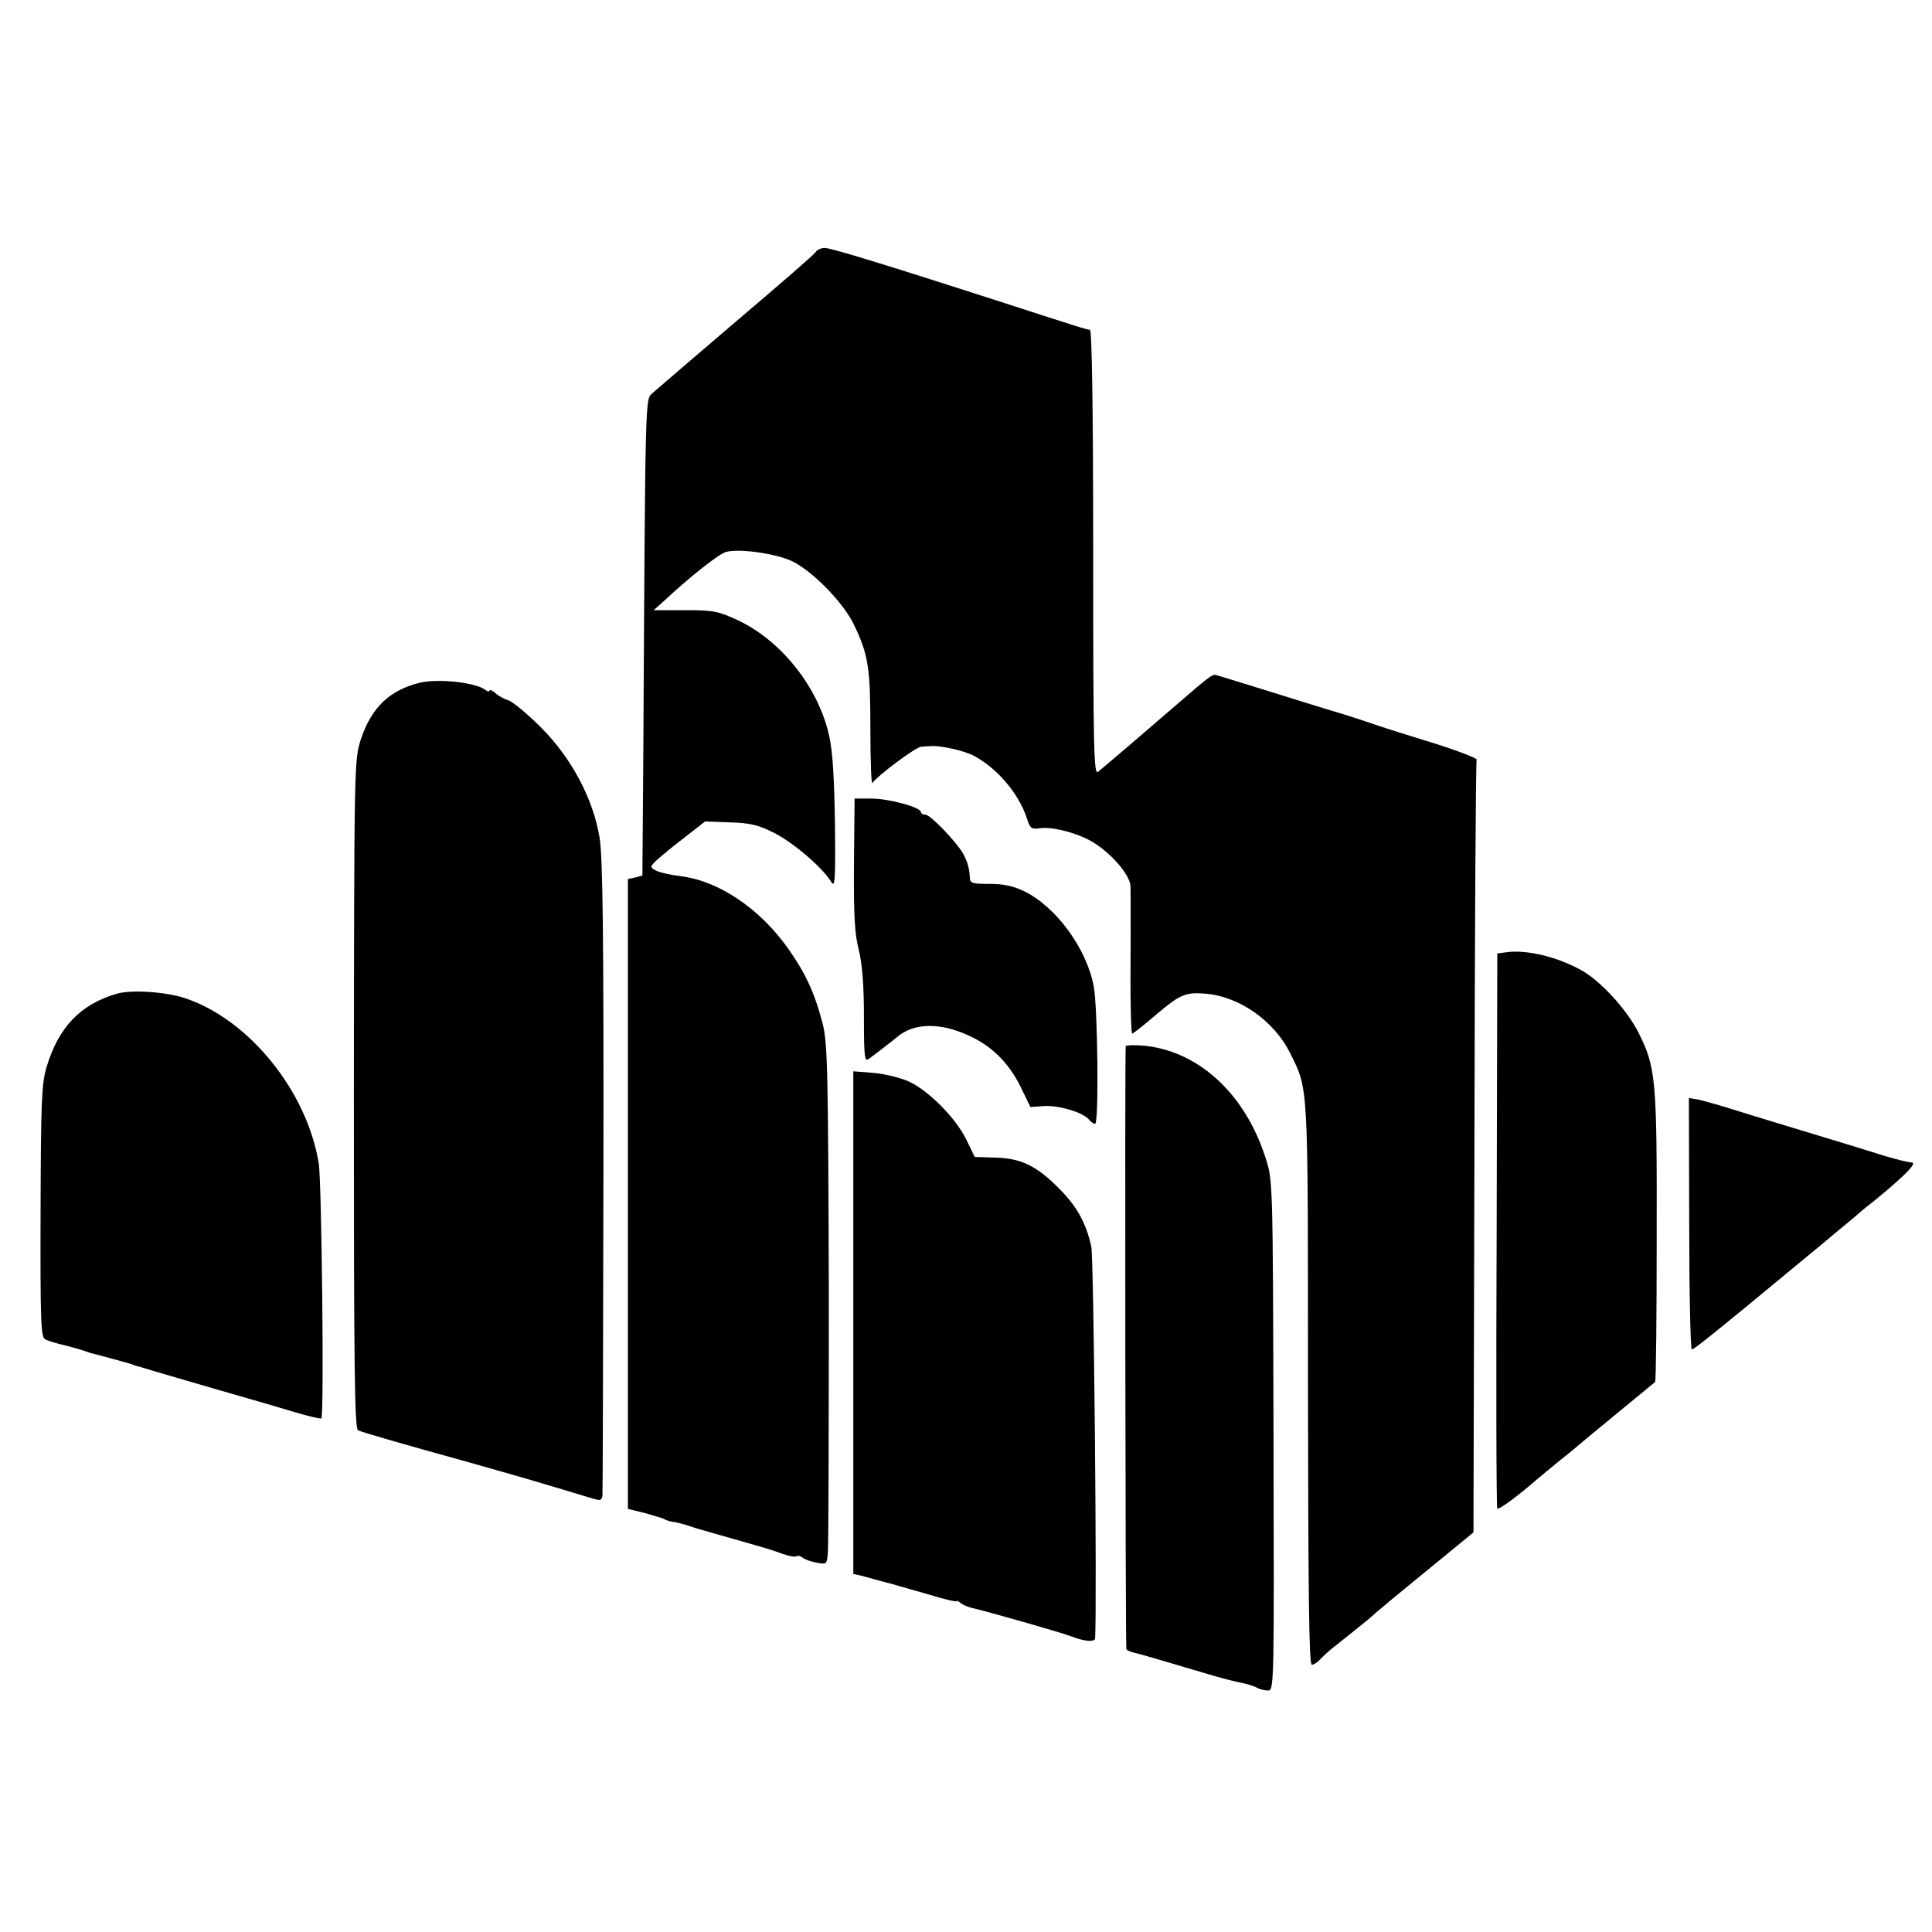
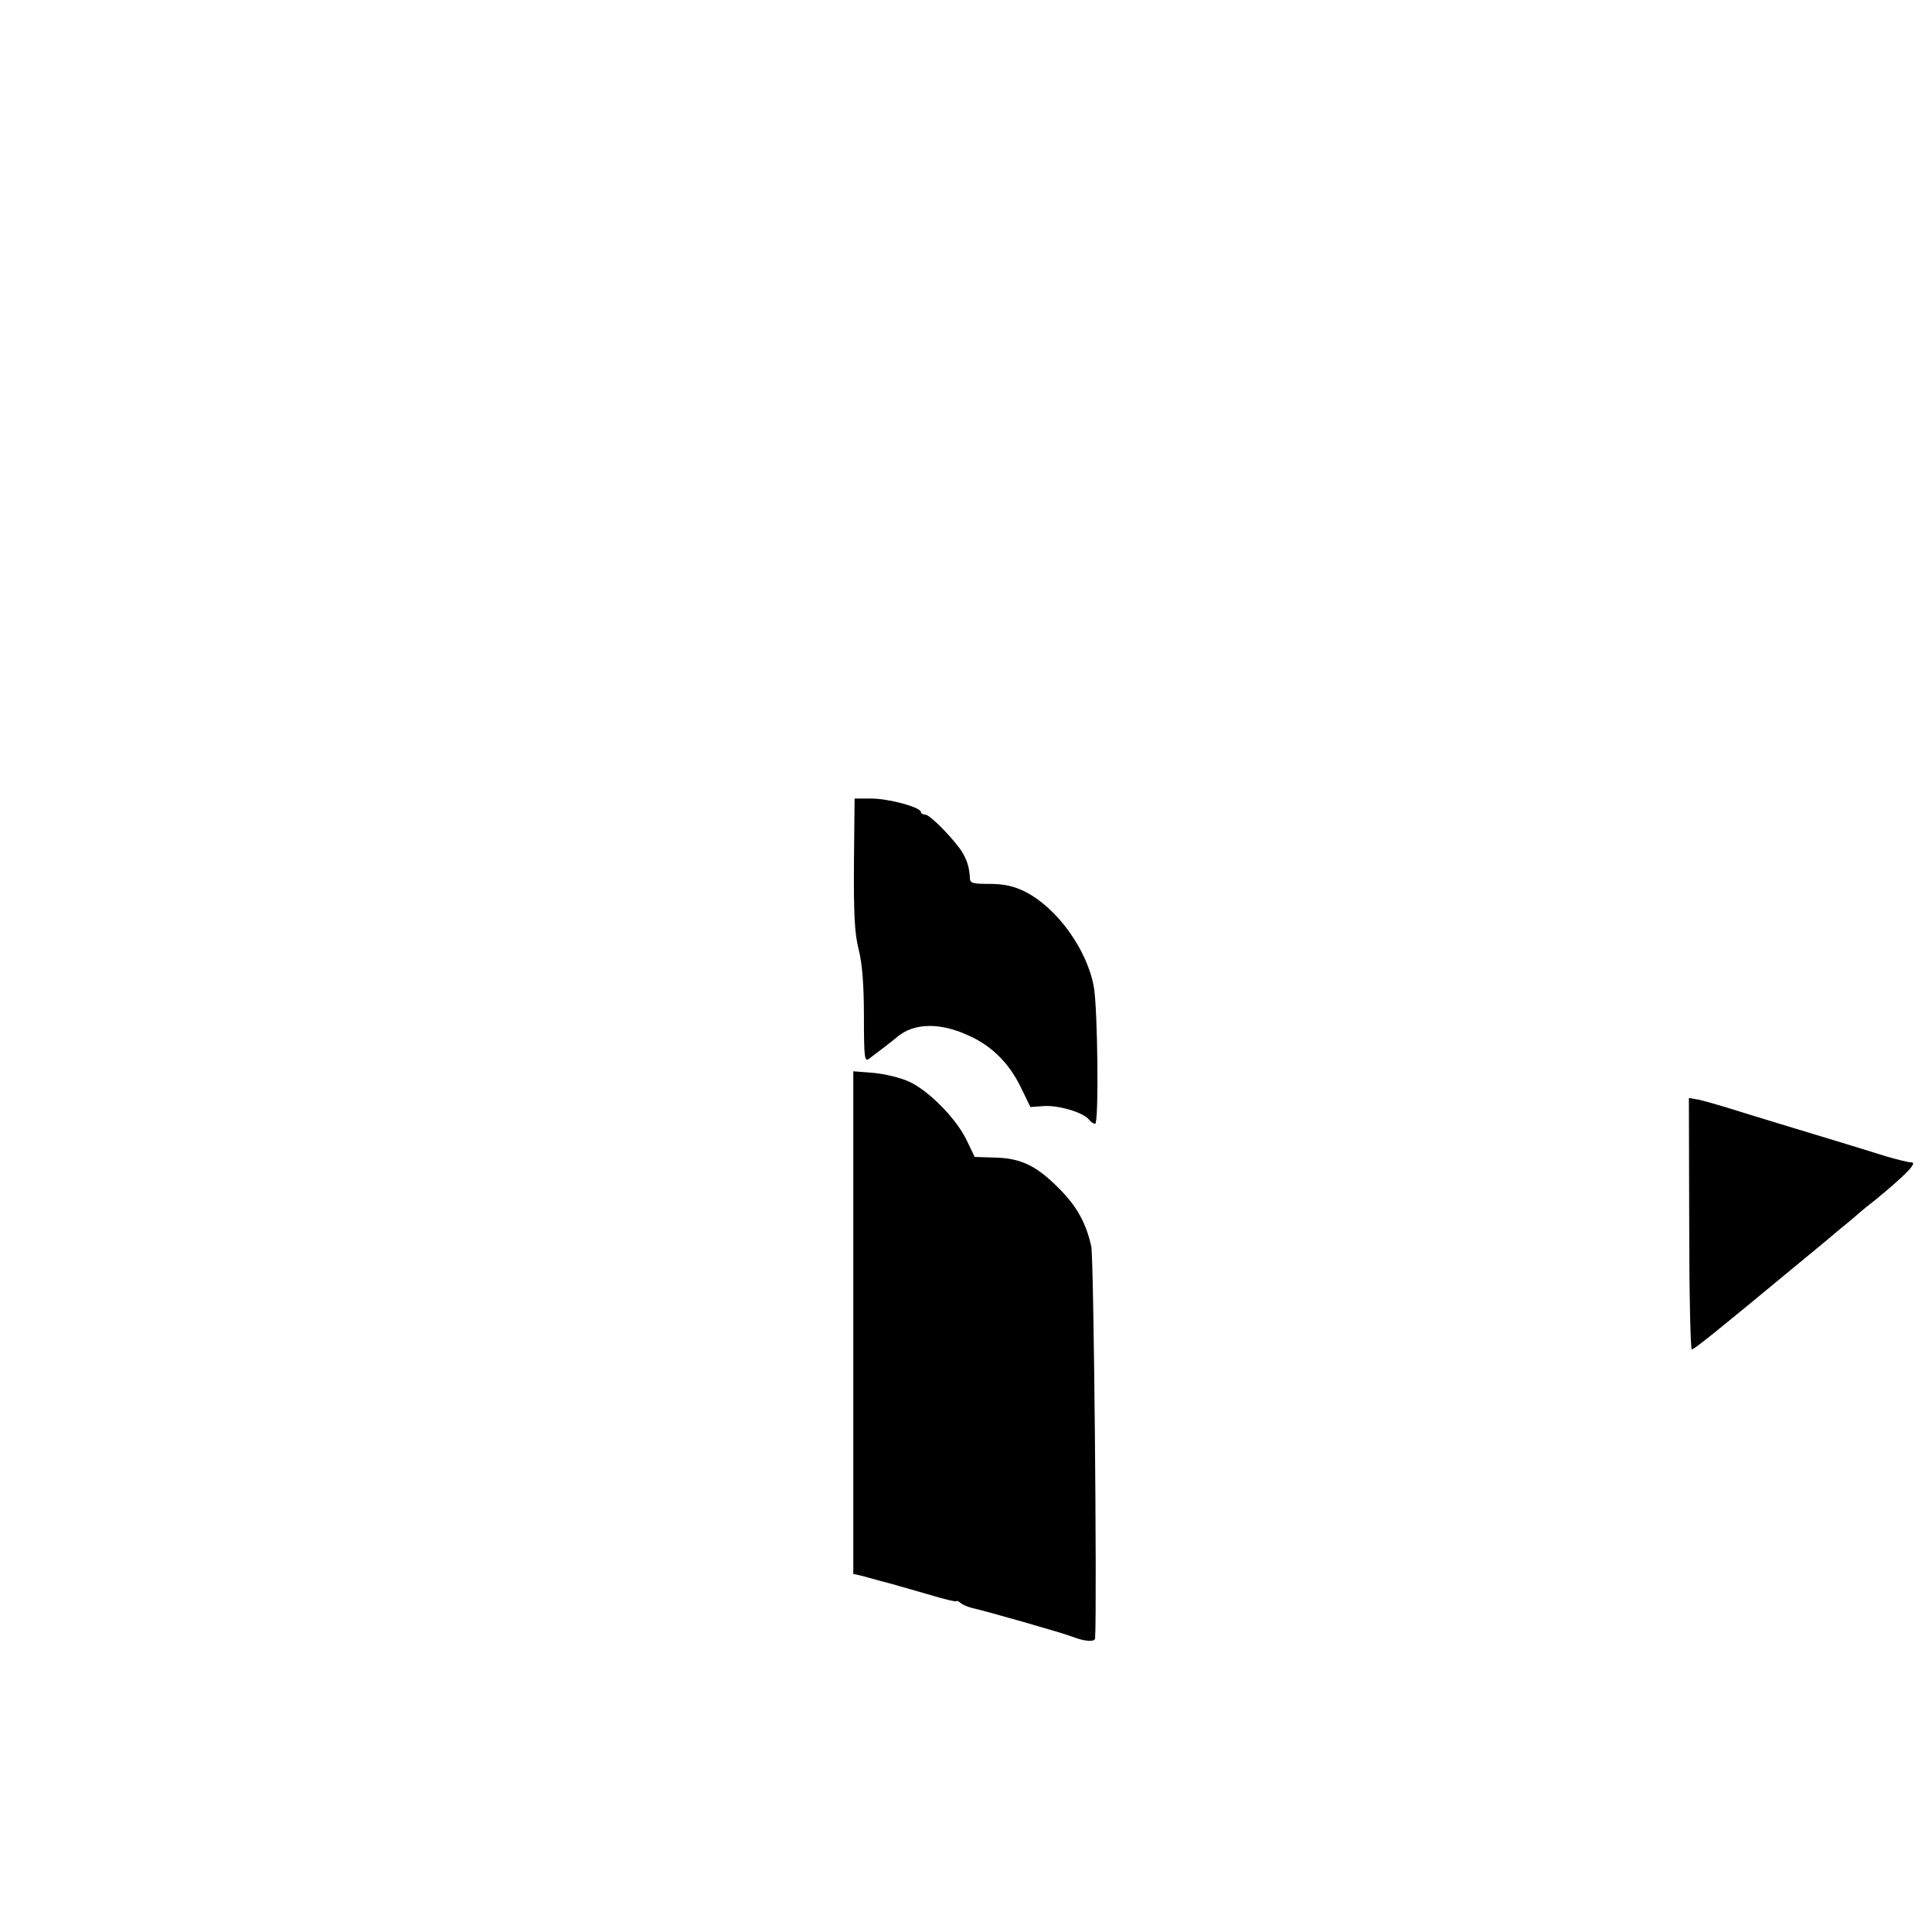
<svg xmlns="http://www.w3.org/2000/svg" version="1.0" width="600pt" height="600pt" viewBox="0 0 600 600" preserveAspectRatio="xMidYMid meet">
  <g transform="translate(0,600) scale(0.1,-0.1)" fill="#000000" stroke="none">
-     <path d="M2533 5217 c-4 -7 -116 -104 -248 -216 -132 -113 -249 -213 -260 -223 -21 -20 -21 -2 -27 -1095 l-3 -402 -22 -6 -23 -5 0 -978 0 -978 53 -13 c28 -8 57 -16 62 -20 6 -3 19 -7 30 -8 11 -2 31 -7 45 -12 14 -5 45 -14 70 -21 25 -7 56 -16 70 -20 14 -4 45 -13 70 -20 25 -7 61 -18 81 -26 20 -7 39 -10 43 -7 3 3 11 1 18 -4 7 -6 27 -13 44 -16 31 -6 32 -5 35 31 2 20 3 383 3 807 -2 689 -4 777 -19 835 -25 97 -53 157 -108 235 -88 124 -216 210 -334 224 -32 4 -67 12 -77 18 -18 10 -18 11 5 33 13 12 52 44 86 70 l63 49 77 -3 c65 -2 88 -8 138 -33 60 -31 148 -106 176 -151 12 -21 14 -1 12 180 -2 139 -7 225 -18 273 -33 149 -147 294 -282 358 -62 29 -77 32 -165 32 l-98 0 28 25 c88 82 175 150 197 156 42 11 153 -5 203 -28 63 -29 162 -130 194 -198 45 -94 51 -134 51 -323 0 -98 3 -174 6 -169 17 24 135 112 152 113 10 1 25 2 32 2 29 2 105 -15 133 -31 72 -39 138 -117 163 -193 10 -32 14 -35 42 -31 37 5 112 -14 159 -41 60 -35 120 -104 121 -140 0 -18 1 -128 0 -244 -1 -117 2 -213 5 -213 3 0 35 25 71 56 79 67 94 73 158 68 104 -9 211 -84 261 -183 58 -118 56 -80 56 -1028 1 -651 3 -873 12 -873 6 0 19 8 27 18 9 9 25 24 35 32 10 8 42 33 69 55 28 22 57 46 66 55 9 8 81 68 161 133 l144 118 3 1196 c1 658 4 1200 7 1204 2 4 -62 29 -143 54 -82 25 -173 54 -203 65 -30 10 -77 25 -105 33 -27 8 -117 36 -200 62 -82 25 -154 48 -160 49 -9 3 -27 -11 -110 -83 -68 -59 -242 -208 -255 -218 -13 -10 -15 67 -15 680 0 450 -4 692 -10 693 -10 0 -31 7 -300 94 -332 107 -504 160 -524 160 -11 0 -24 -6 -28 -13z" />
-     <path d="M1305 3880 c-95 -23 -151 -77 -184 -175 -21 -66 -21 -68 -22 -1103 0 -846 2 -1038 13 -1044 12 -6 158 -48 343 -99 120 -34 170 -48 290 -84 50 -15 98 -30 108 -32 12 -4 17 1 18 13 1 11 2 457 3 993 1 747 -2 992 -12 1050 -20 121 -88 248 -182 342 -42 42 -88 80 -101 84 -13 4 -32 14 -41 23 -10 8 -18 12 -18 7 0 -4 -6 -3 -12 2 -30 24 -147 36 -203 23z" />
    <path d="M2652 3318 c-1 -157 2 -218 15 -268 11 -44 16 -111 16 -207 0 -129 2 -142 16 -131 9 7 30 23 46 35 17 13 36 28 43 34 51 42 131 44 218 4 73 -32 126 -85 163 -159 l31 -64 42 3 c45 3 120 -19 139 -41 6 -8 15 -14 20 -14 12 0 8 358 -4 425 -21 117 -116 248 -216 297 -33 16 -64 23 -107 23 -55 0 -62 2 -62 20 -2 30 -7 48 -21 74 -21 37 -102 121 -117 121 -8 0 -14 4 -14 8 0 15 -100 42 -154 42 l-52 0 -2 -202z" />
-     <path d="M4673 3042 l-23 -3 -2 -861 c-2 -473 -1 -861 2 -863 6 -4 66 41 120 88 14 12 48 40 75 62 28 22 52 42 55 45 4 4 223 184 240 198 3 2 5 205 5 450 1 490 -2 527 -57 636 -35 69 -113 155 -172 190 -76 44 -178 69 -243 58z" />
-     <path d="M363 2914 c-114 -33 -182 -105 -219 -230 -15 -51 -17 -112 -18 -447 -1 -337 1 -390 14 -396 8 -5 38 -14 65 -20 28 -7 57 -16 65 -19 8 -3 17 -6 20 -6 20 -5 108 -29 120 -33 8 -4 20 -7 25 -8 6 -2 66 -20 135 -40 69 -20 154 -45 190 -55 36 -10 103 -30 150 -44 46 -14 86 -23 88 -21 9 8 1 735 -8 791 -36 225 -217 448 -415 514 -61 20 -166 27 -212 14z" />
-     <path d="M3496 2751 c-3 -6 -1 -1860 2 -1872 1 -4 14 -10 30 -13 24 -6 61 -17 247 -72 28 -8 64 -17 80 -20 15 -3 36 -9 46 -14 10 -6 26 -10 37 -10 19 0 19 16 17 793 -2 791 -2 792 -25 862 -64 200 -211 334 -383 348 -26 2 -49 1 -51 -2z" />
    <path d="M2650 1893 l0 -781 23 -5 c12 -3 40 -11 62 -17 22 -6 47 -12 55 -15 8 -2 52 -15 98 -28 45 -14 82 -22 82 -20 0 3 6 1 13 -5 7 -6 24 -13 37 -16 37 -8 284 -78 310 -89 39 -15 70 -17 71 -5 6 114 -4 1181 -12 1217 -16 73 -45 125 -100 180 -70 71 -119 94 -198 96 l-64 2 -26 54 c-33 67 -117 152 -178 180 -26 12 -76 24 -110 27 l-63 5 0 -780z" />
    <path d="M5246 2200 c0 -214 4 -390 8 -391 7 0 84 62 306 246 53 44 117 96 141 117 24 20 54 44 66 55 11 10 38 32 60 49 91 75 128 113 110 114 -10 0 -46 9 -80 19 -60 19 -205 63 -337 103 -36 11 -99 30 -140 43 -41 13 -88 26 -105 30 l-30 5 1 -390z" />
  </g>
</svg>